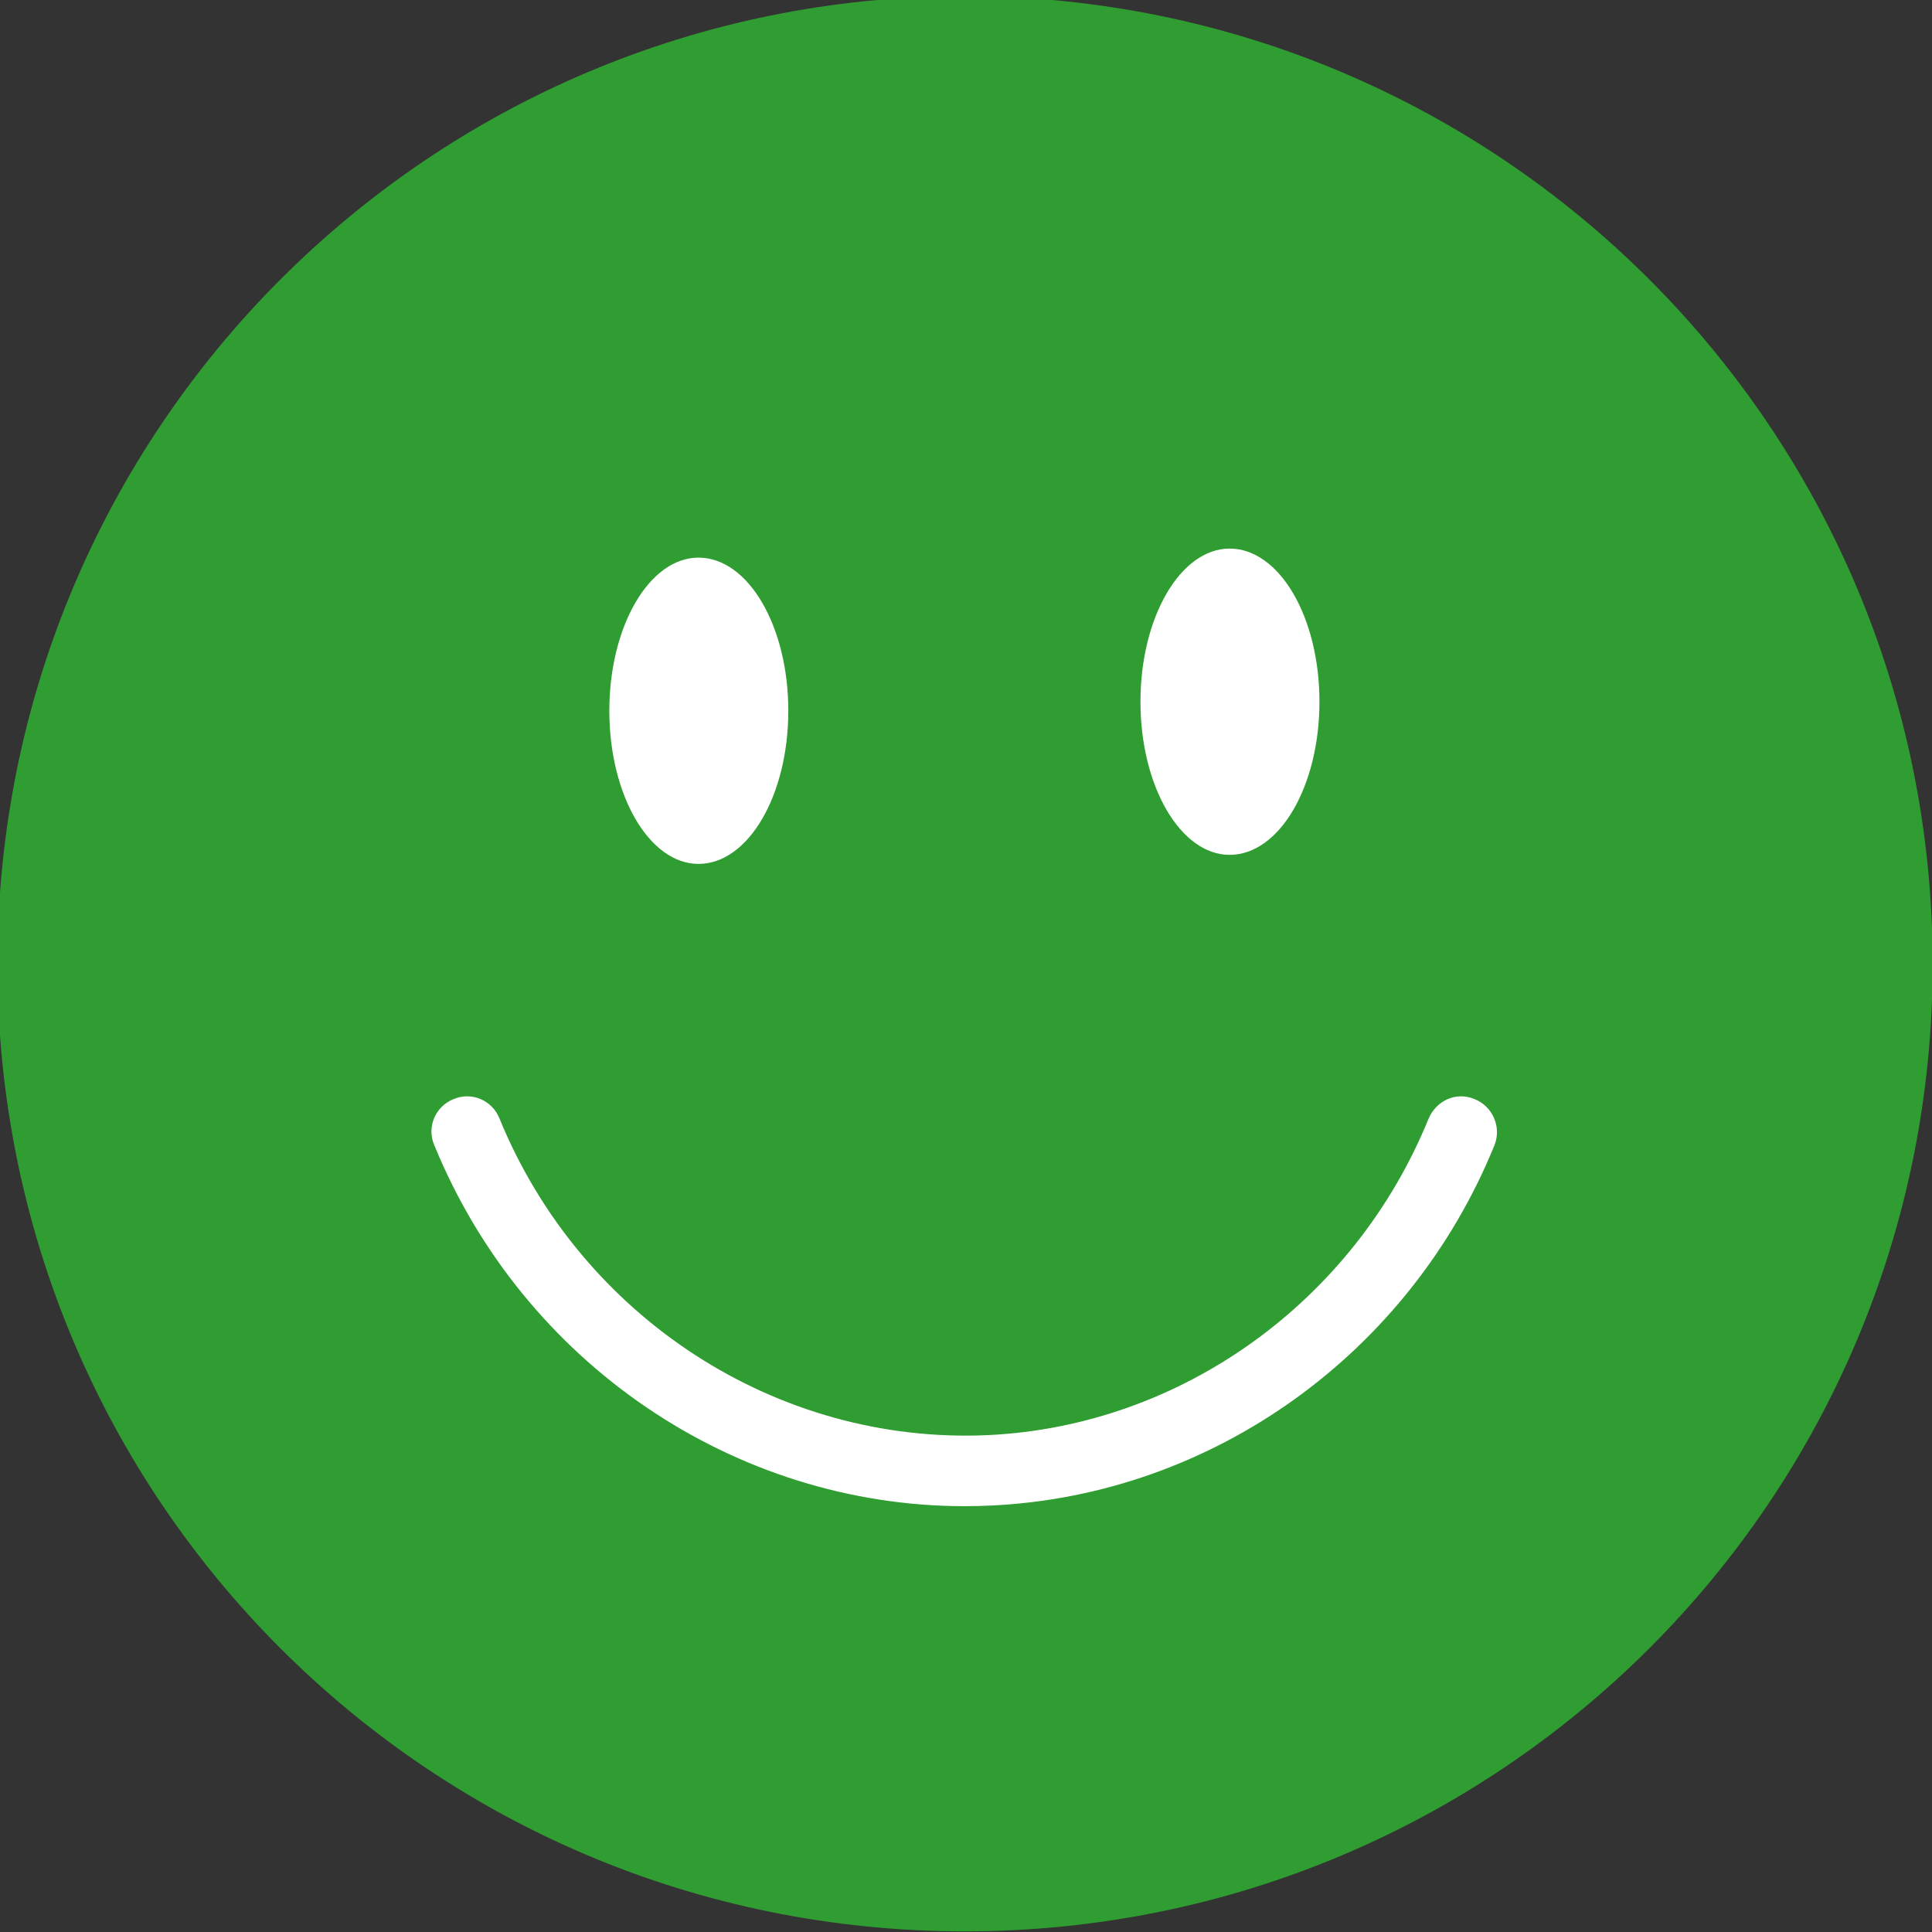
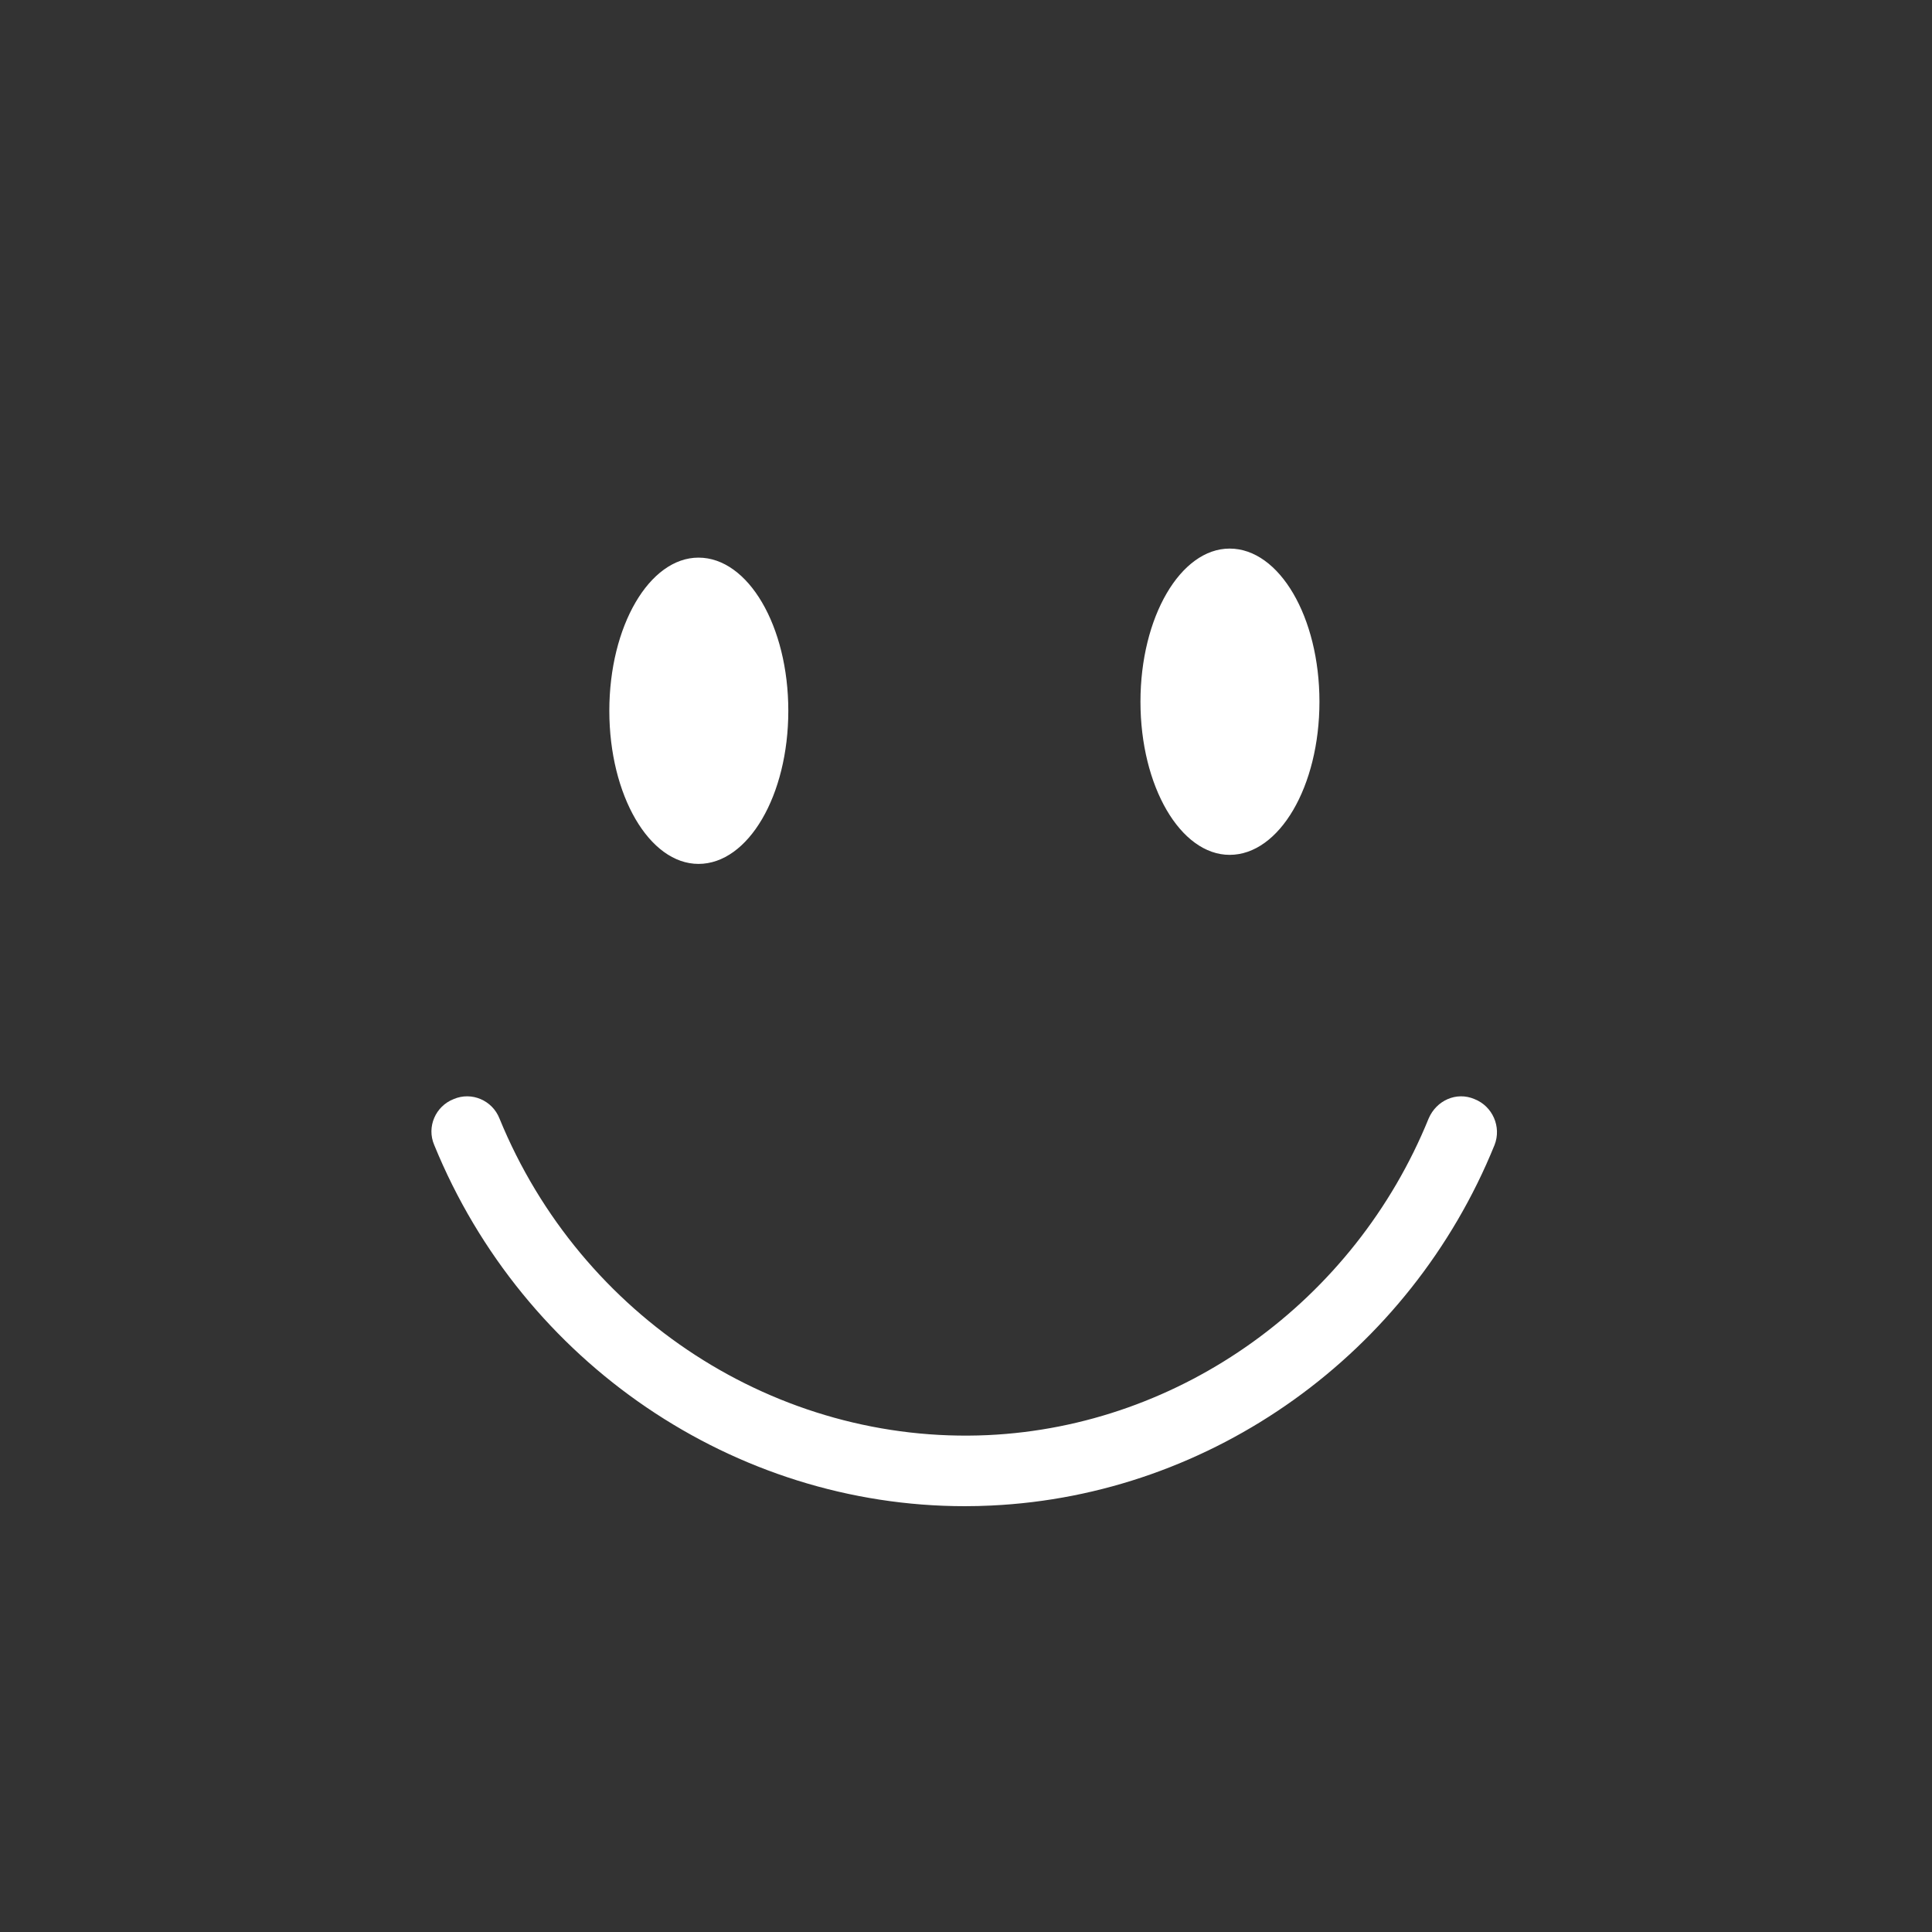
<svg xmlns="http://www.w3.org/2000/svg" version="1.2" viewBox="0 0 299 299" width="64" height="64">
  <rect x="0" y="0" width="299" height="299" fill="#333333" stroke="none" />
  <title>icon_very_good_full</title>
  <style>
		.s0 { fill: #2f9d31 } 
		.s1 { fill: #ffffff } 
	</style>
  <g id="Layer 1">
-     <path id="path1" fill-rule="evenodd" class="s0" d="m149.3 298.9c-82.8 0-149.7-66.9-149.7-149.7 0-82.8 66.9-149.8 149.7-149.8 82.8 0 149.8 67 149.8 149.8 0 82.8-67 149.7-149.8 149.7z" />
    <path id="path2" class="s1" d="m149.3 233.1c-35.6 0-68.3-22.1-82.1-55.9-1.2-2.8 0.2-6 3-7.1 2.8-1.2 6 0.2 7.1 3 12.6 30.8 43 50.5 75.6 49 29.9-1.4 56.7-20.7 68.2-49 1.2-2.8 4.3-4.2 7.1-3 2.8 1.1 4.2 4.3 3.1 7.1-13.1 32.3-43.7 54.2-77.9 55.8q-2 0.1-4.1 0.1zm-41.2-146.8c-7.6 0-13.8 10.6-13.8 23.7 0 13.1 6.2 23.7 13.8 23.7 7.7 0 13.9-10.6 13.9-23.7 0-13.1-6.2-23.7-13.9-23.7zm82.2-1.4c-7.6 0-13.8 10.6-13.8 23.7 0 13.1 6.2 23.7 13.8 23.7 7.7 0 13.9-10.6 13.9-23.7 0-13.1-6.2-23.7-13.9-23.7z" />
  </g>
</svg>